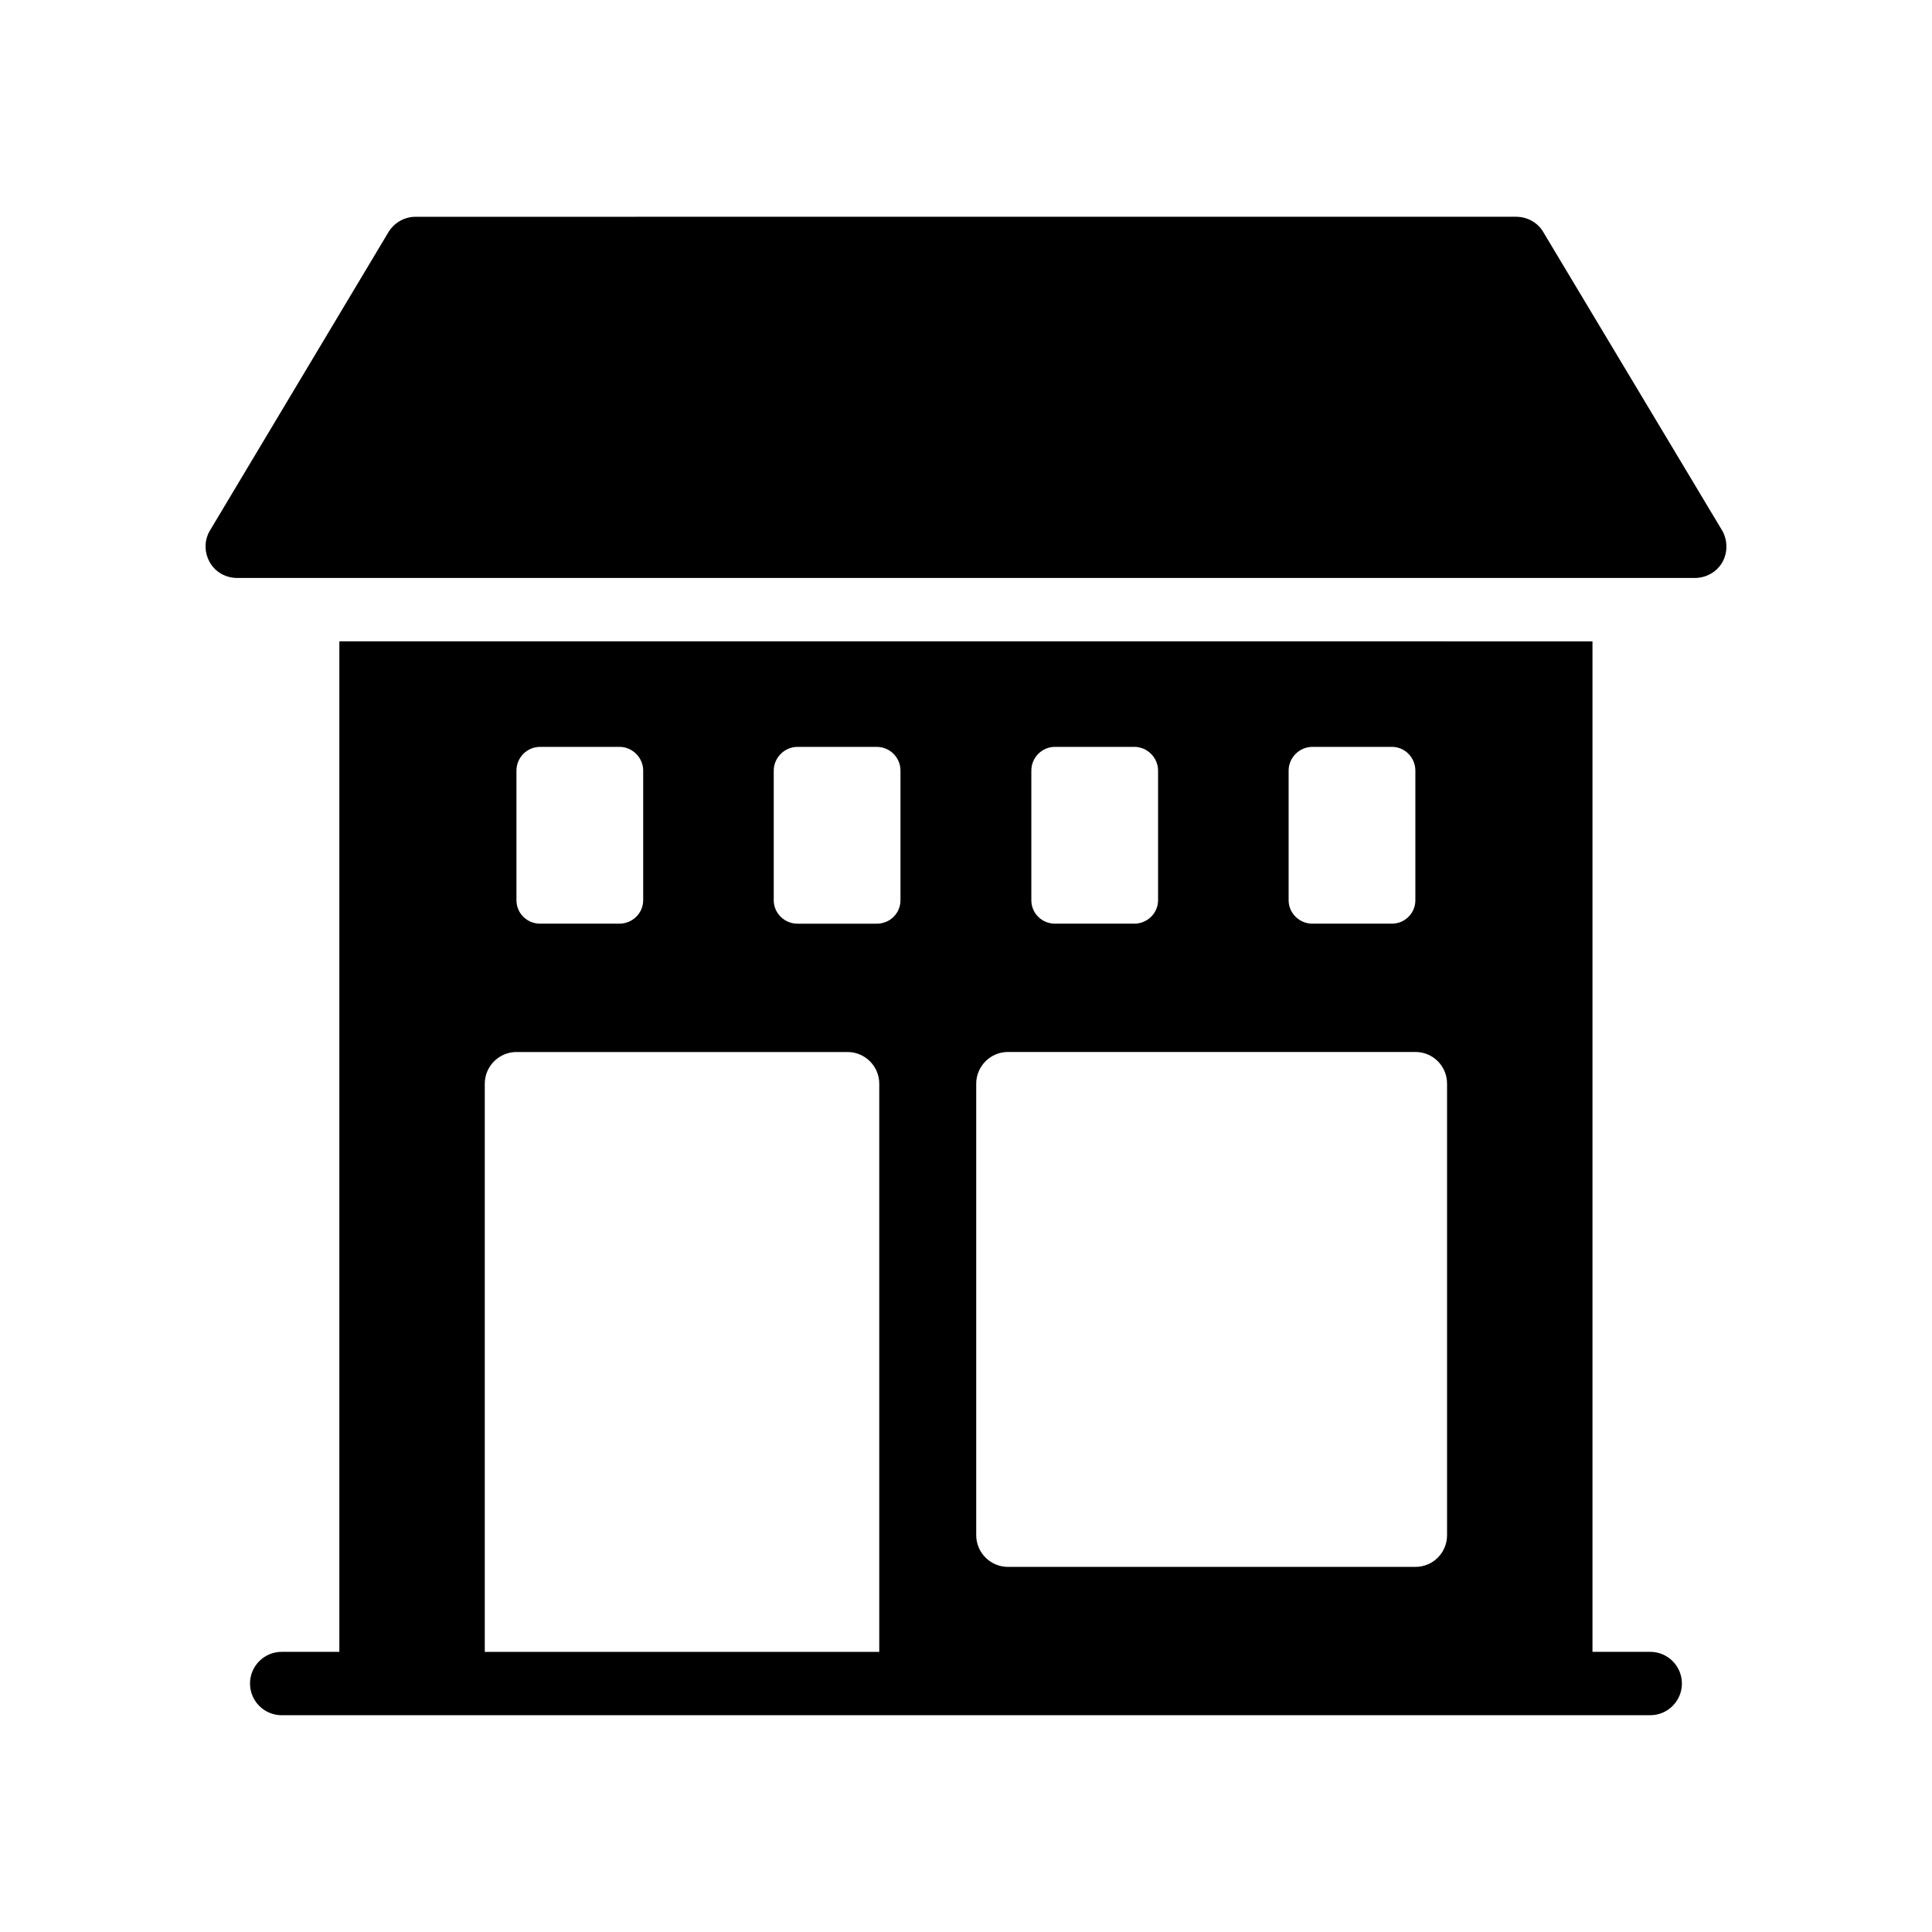
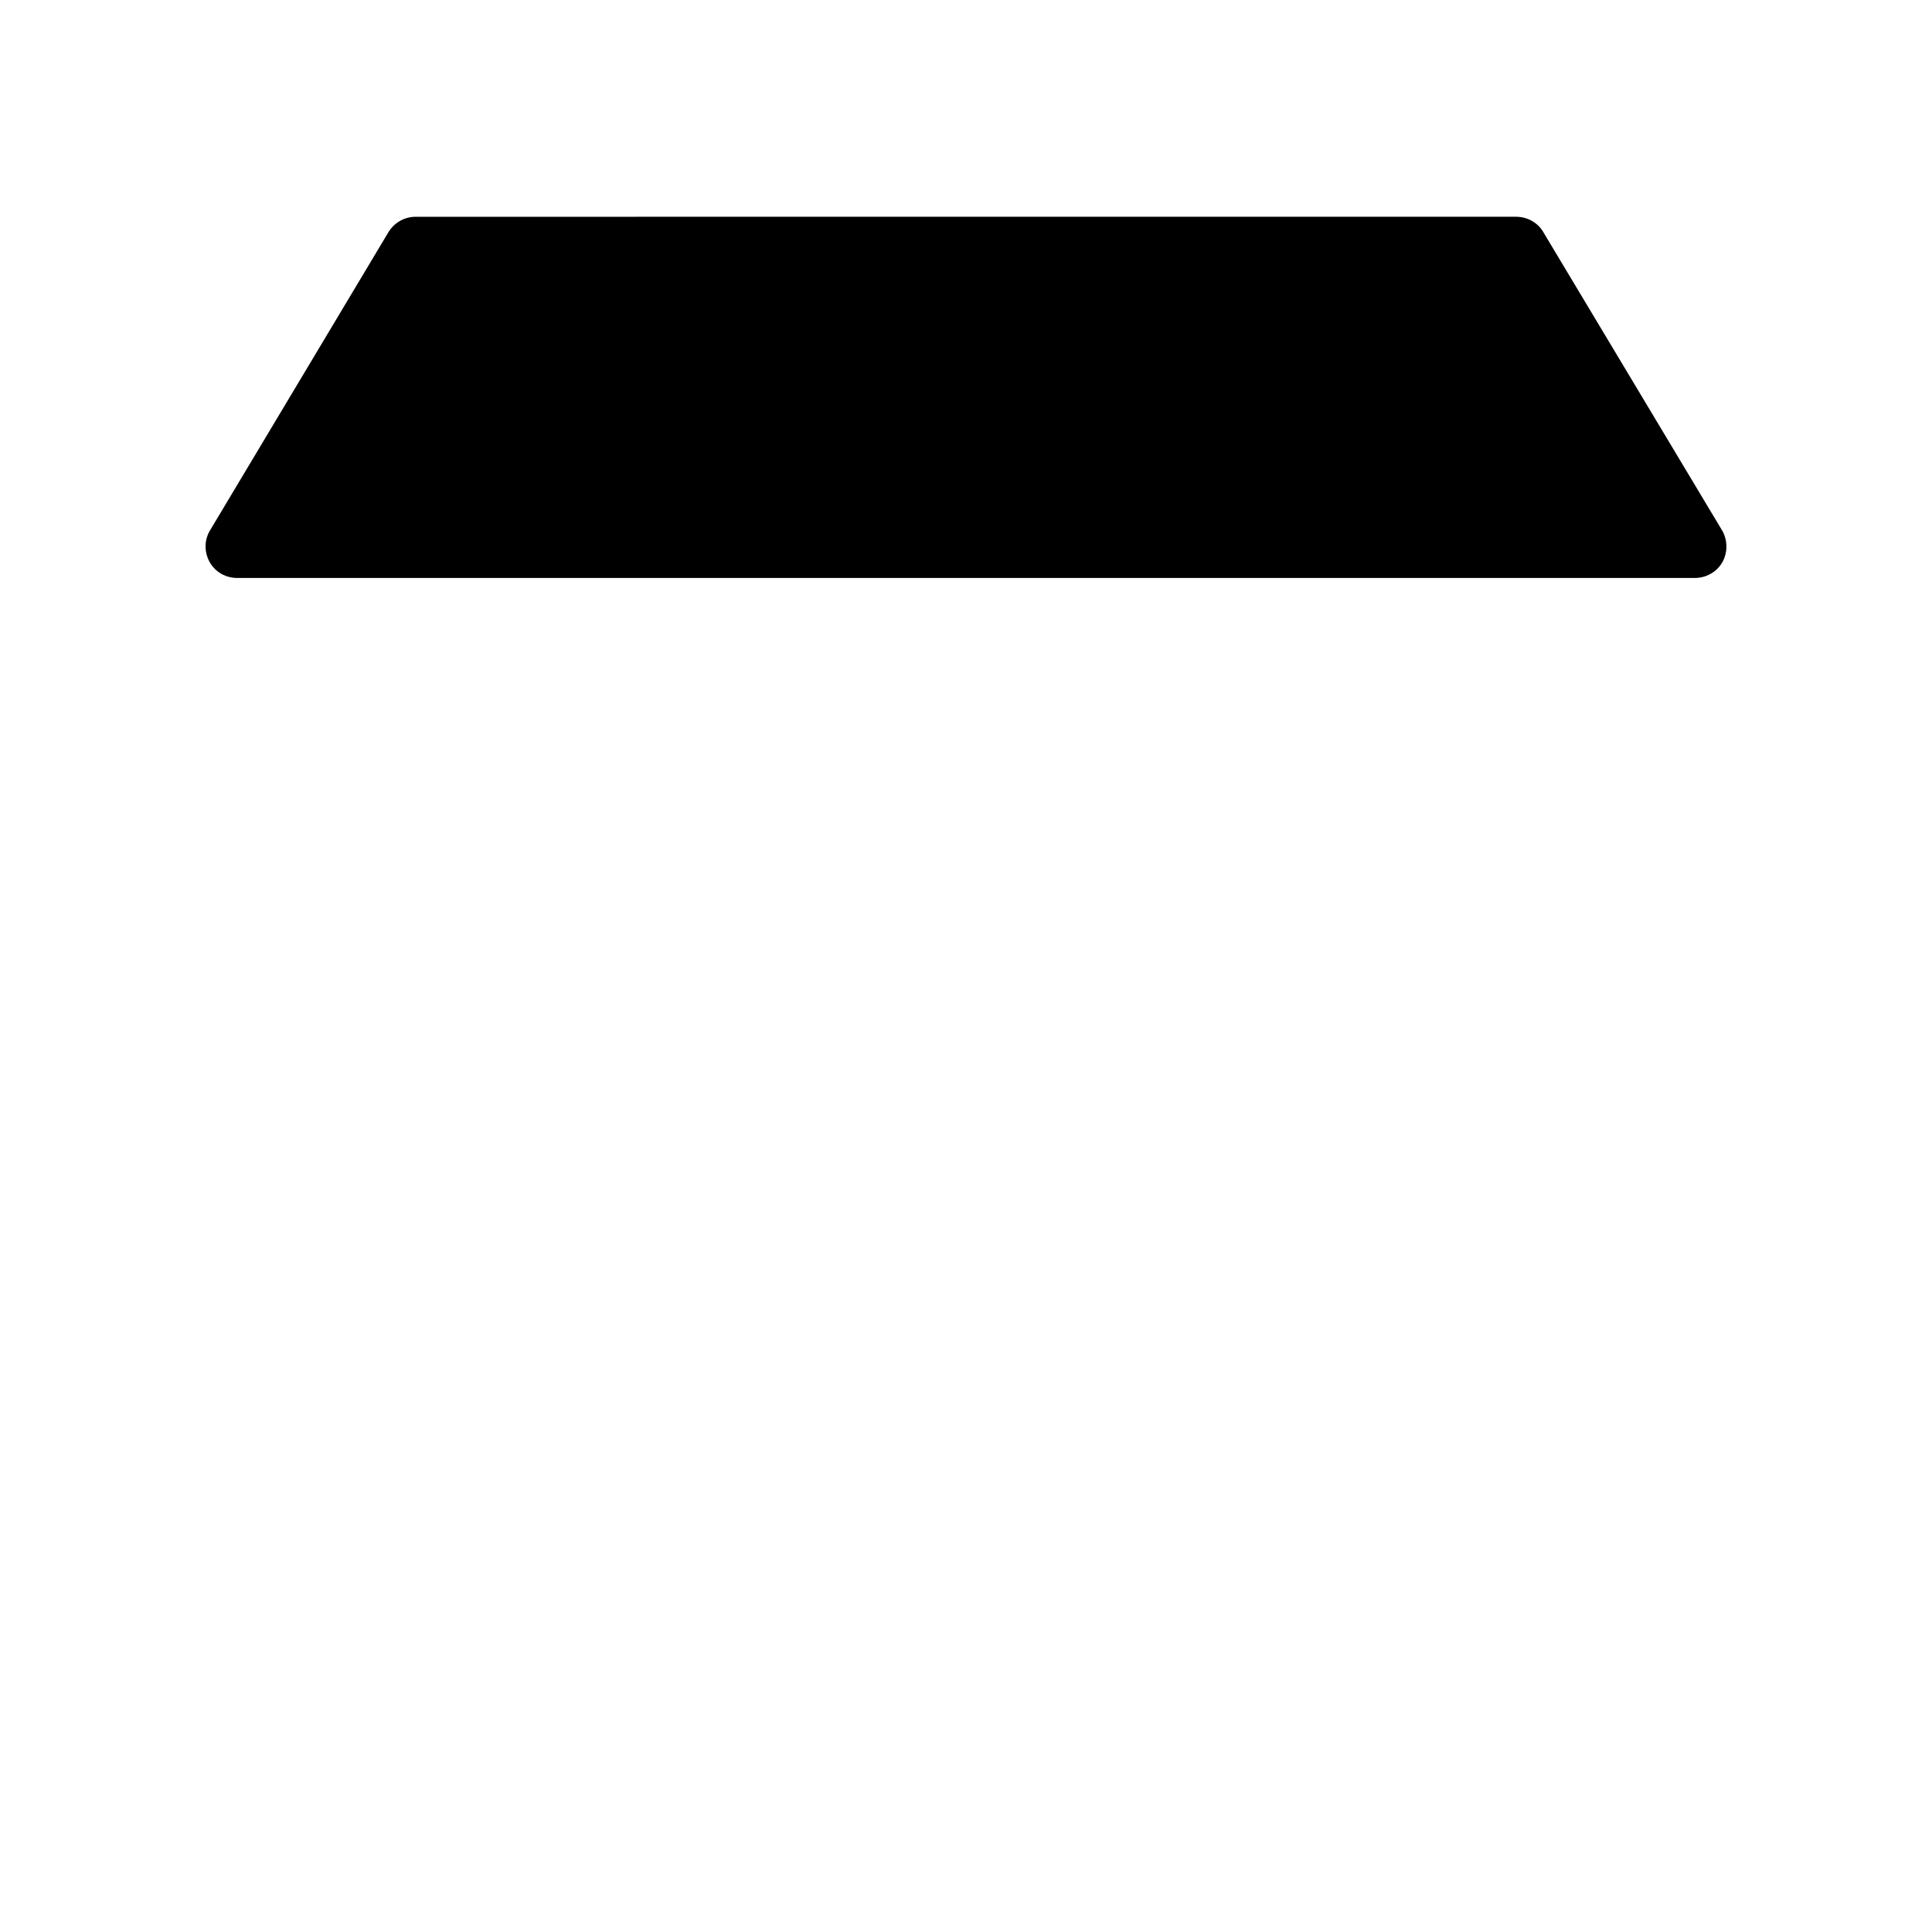
<svg xmlns="http://www.w3.org/2000/svg" fill="#000000" width="800px" height="800px" version="1.1" viewBox="144 144 512 512">
  <g>
-     <path d="m233.93 313.96v267.79l-15.277 0.004c-4.641 0-8.398 3.758-8.398 8.398 0 4.637 3.754 8.398 8.398 8.398h362.67c4.641 0 8.398-3.758 8.398-8.398 0-4.637-3.754-8.398-8.398-8.398h-15.301v-267.79zm251.57 34.262c0-3.441 2.856-6.297 6.297-6.297h21.074c3.441 0 6.215 2.856 6.215 6.297v34.344c0 3.441-2.769 6.215-6.215 6.215h-21.074c-3.441 0-6.297-2.769-6.297-6.215zm-68.184 0c0-3.441 2.769-6.297 6.297-6.297h20.992c3.441 0 6.297 2.856 6.297 6.297v34.344c0 3.441-2.856 6.215-6.297 6.215h-20.992c-3.527 0-6.297-2.769-6.297-6.215zm-136.45 0c0-3.441 2.769-6.297 6.297-6.297h20.992c3.441 0 6.297 2.856 6.297 6.297v34.344c0 3.441-2.856 6.215-6.297 6.215h-20.992c-3.527 0-6.297-2.769-6.297-6.215zm96.145 233.54h-104.54v-150.57c0-4.617 3.777-8.398 8.398-8.398h87.746c4.617 0 8.398 3.777 8.398 8.398zm5.625-199.19c0 3.441-2.769 6.215-6.297 6.215h-20.992c-3.441 0-6.297-2.769-6.297-6.215v-34.344c0-3.441 2.856-6.297 6.297-6.297h20.992c3.527 0 6.297 2.856 6.297 6.297zm144.85 168.27c0 4.617-3.695 8.398-8.398 8.398h-107.98c-4.617 0-8.398-3.777-8.398-8.398v-119.66c0-4.617 3.777-8.398 8.398-8.398h107.98c4.703 0 8.398 3.777 8.398 8.398z" />
    <path d="m206.89 297.17h386.25c2.938 0 5.711-1.512 7.223-4.031 1.512-2.602 1.512-5.711 0.168-8.312l-47.359-79.016c-1.426-2.688-4.281-4.367-7.391-4.367l-291.62 0.004c-3.106 0-5.879 1.68-7.391 4.367l-47.273 79.016c-1.426 2.602-1.344 5.711 0.168 8.312 1.516 2.516 4.199 4.027 7.223 4.027z" />
  </g>
</svg>